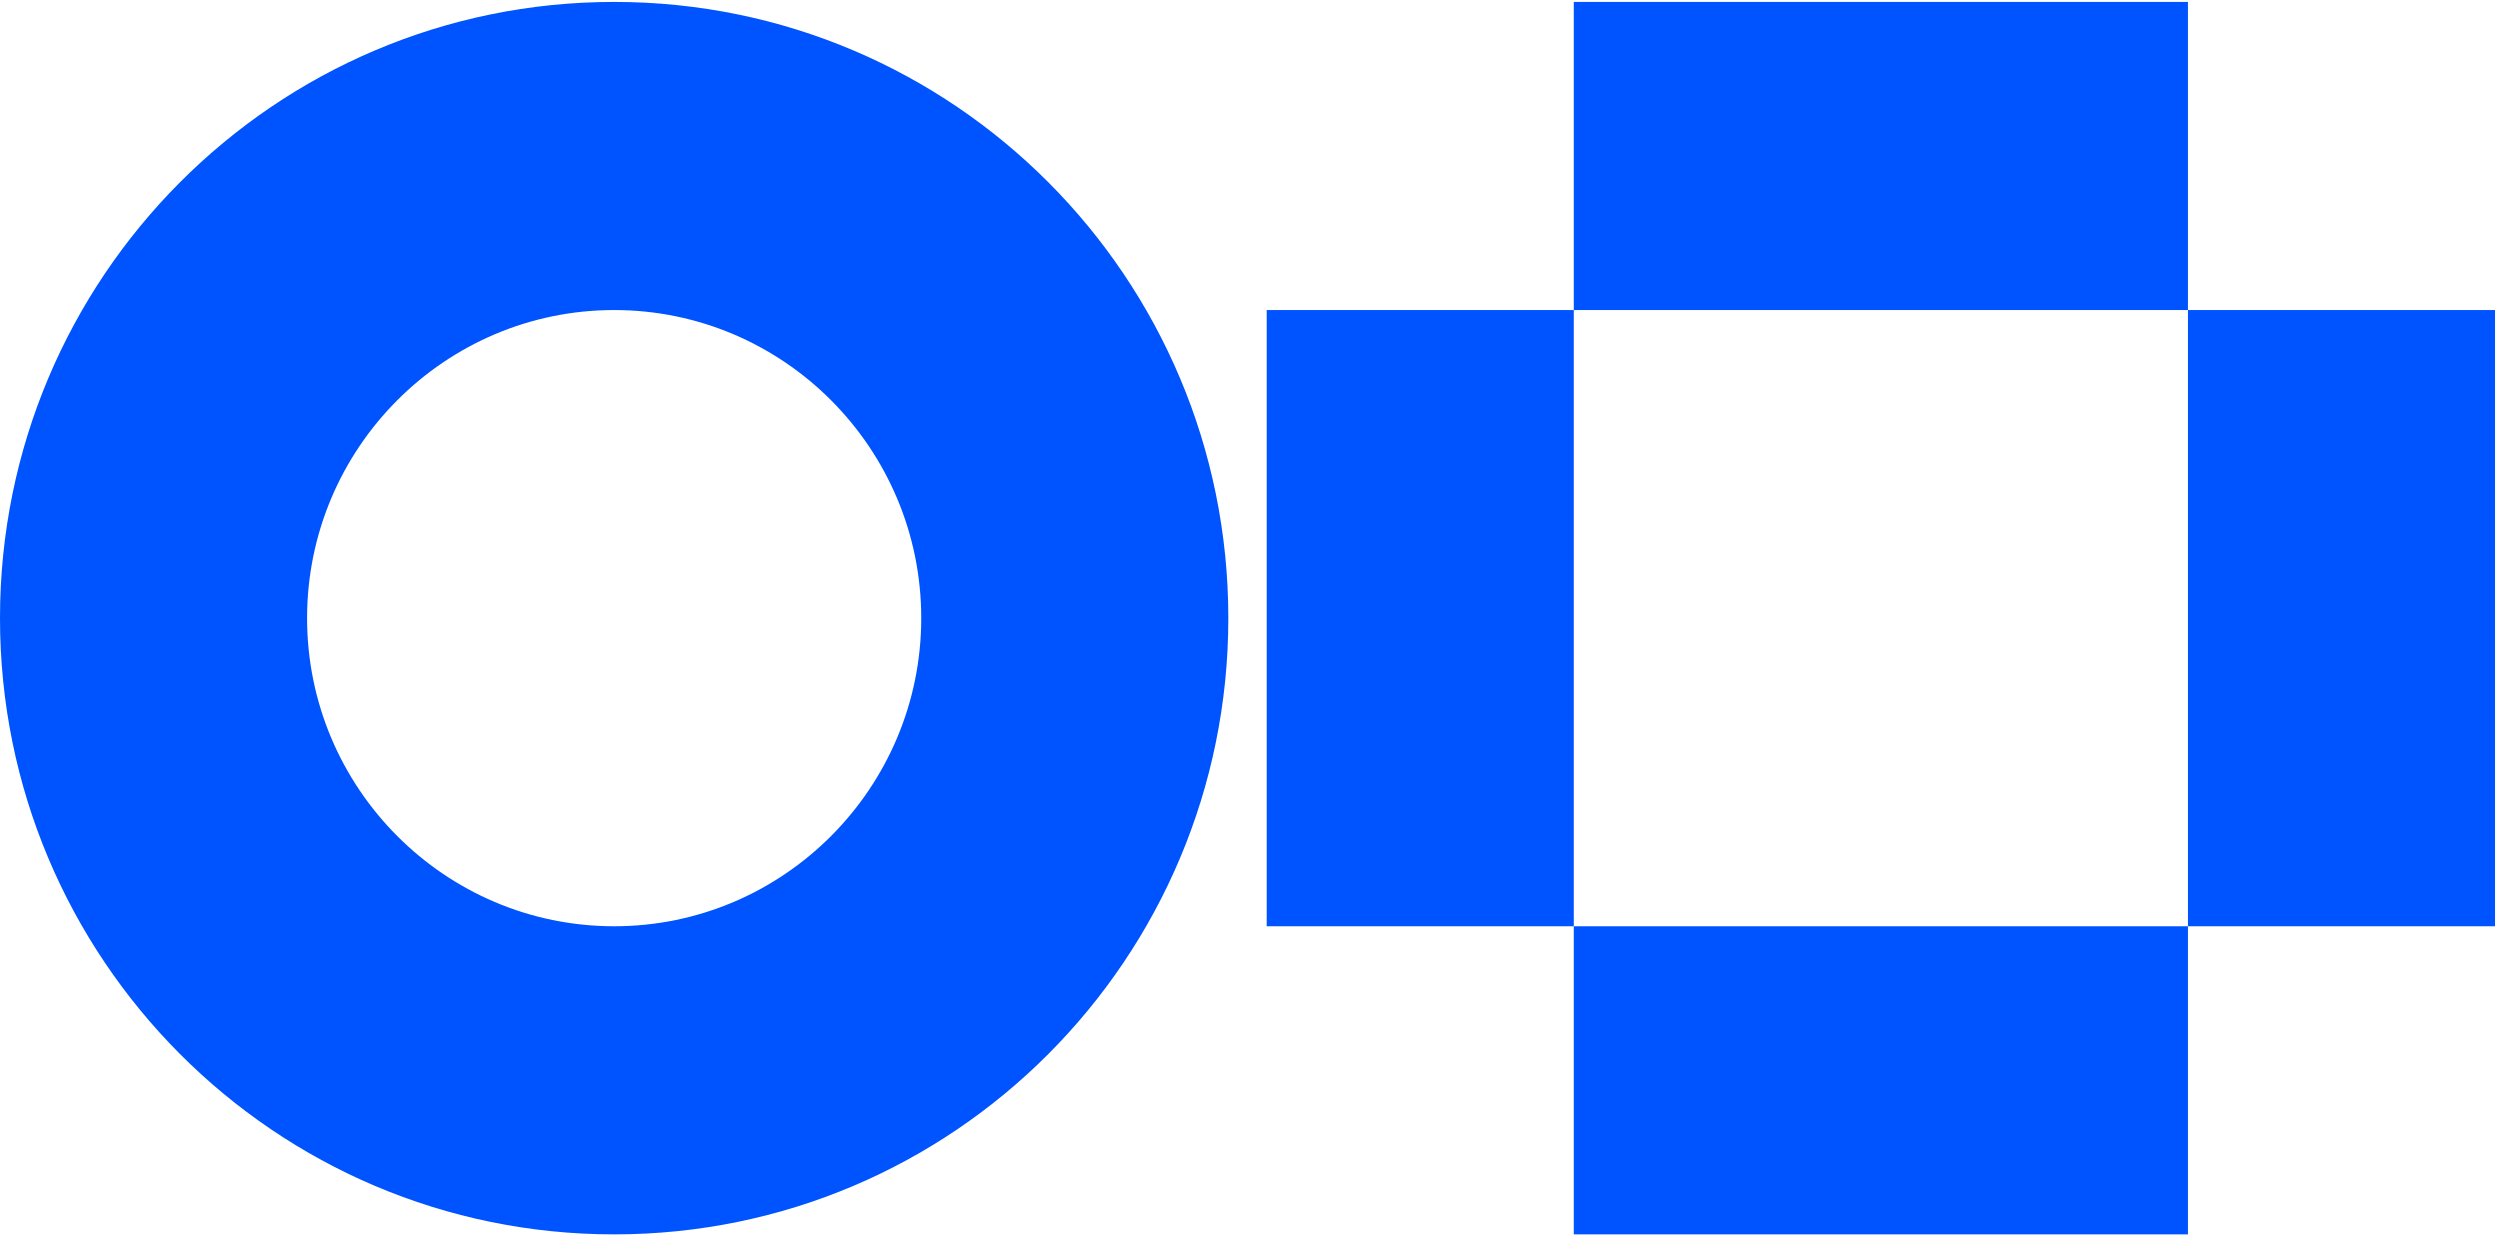
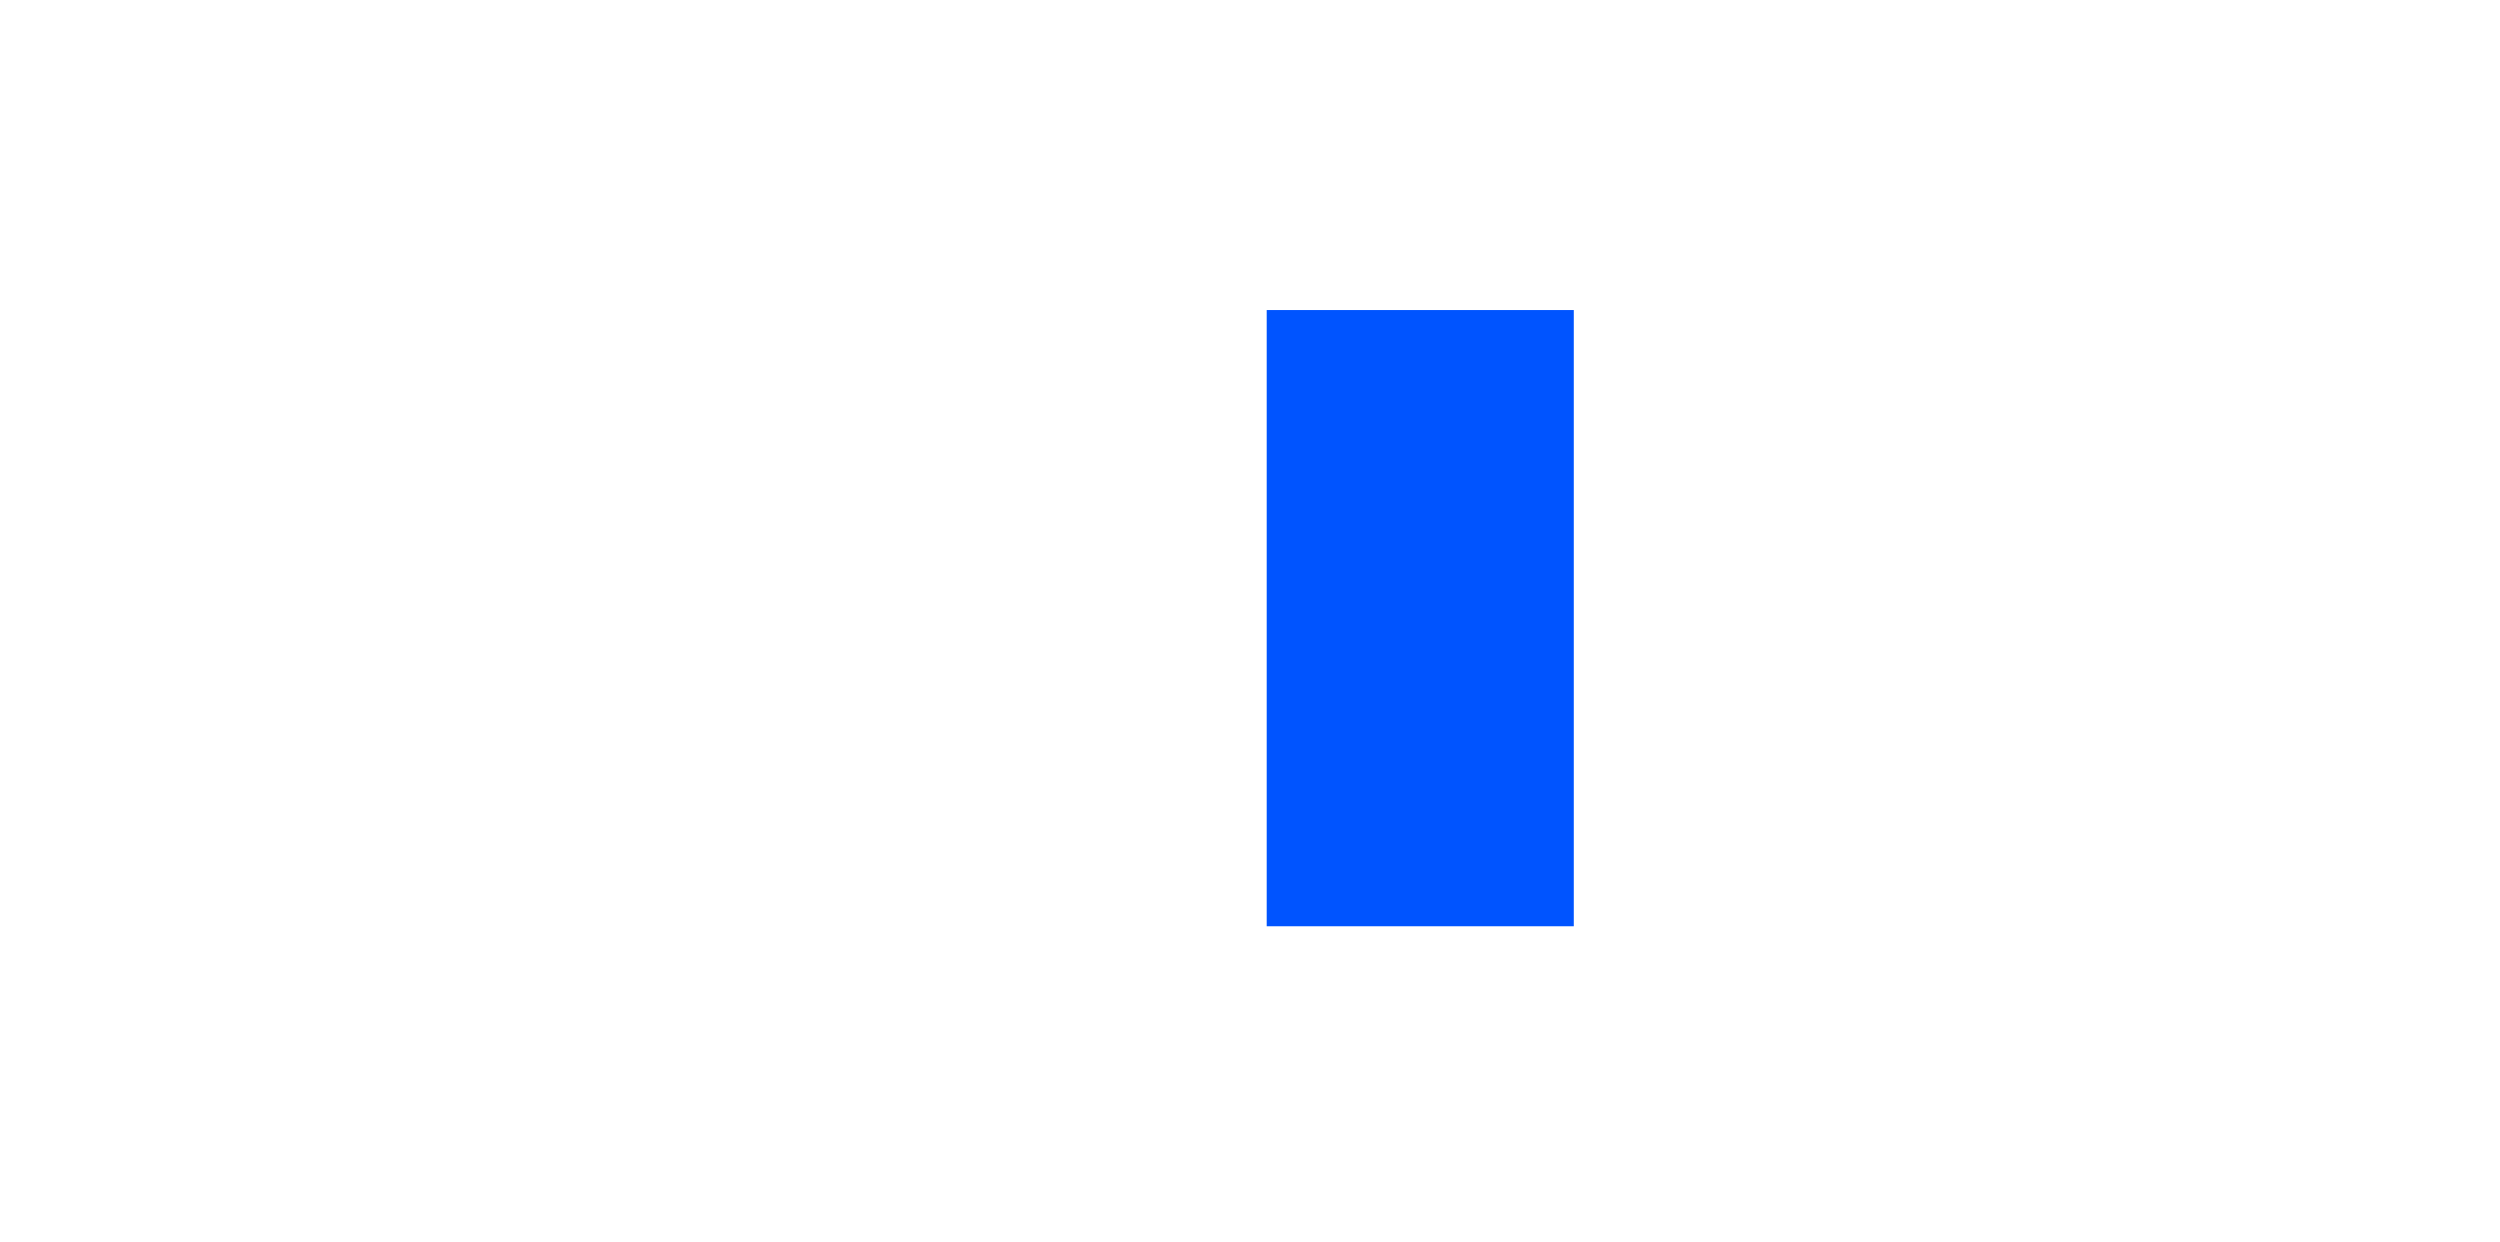
<svg xmlns="http://www.w3.org/2000/svg" width="157" height="78" viewBox="0 0 157 78" fill="none">
-   <path d="M19.285 38.82C19.285 28.148 27.939 19.471 38.569 19.471C49.2 19.471 57.854 28.148 57.854 38.82C57.854 49.492 49.2 58.169 38.569 58.169C27.939 58.169 19.285 49.492 19.285 38.82ZM0 38.82C0 60.195 17.266 77.519 38.569 77.519C59.873 77.519 77.139 60.195 77.139 38.82C77.139 17.445 59.873 0.121 38.569 0.121C17.266 0.121 0 17.445 0 38.82Z" fill="#0054FF" />
  <path d="M98.834 19.471H79.549V58.169H98.834V19.471Z" fill="#0054FF" />
-   <path d="M156.688 19.471H137.403V58.169H156.688V19.471Z" fill="#0054FF" />
-   <path d="M137.403 58.169H98.834V77.519H137.403V58.169Z" fill="#0054FF" />
-   <path d="M137.403 0.121H98.834V19.471H137.403V0.121Z" fill="#0054FF" />
+   <path d="M156.688 19.471H137.403H156.688V19.471Z" fill="#0054FF" />
</svg>